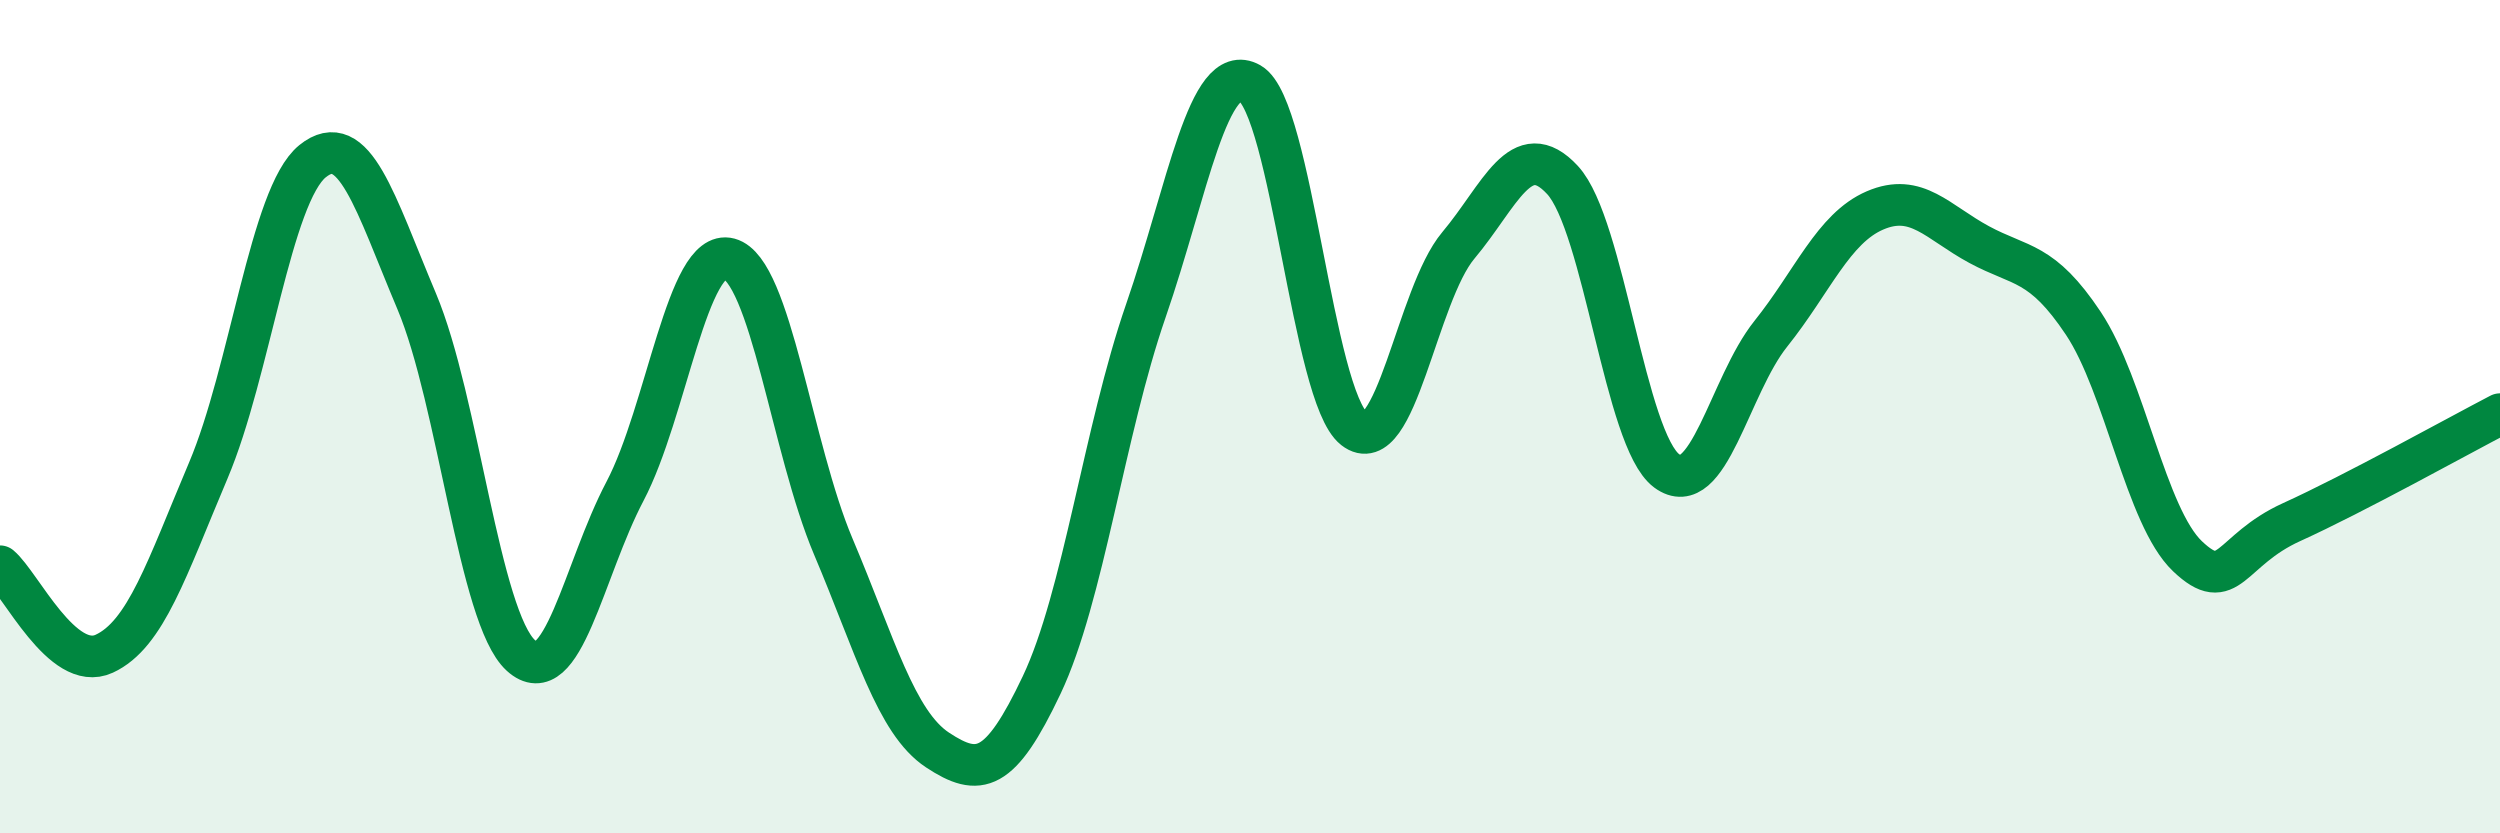
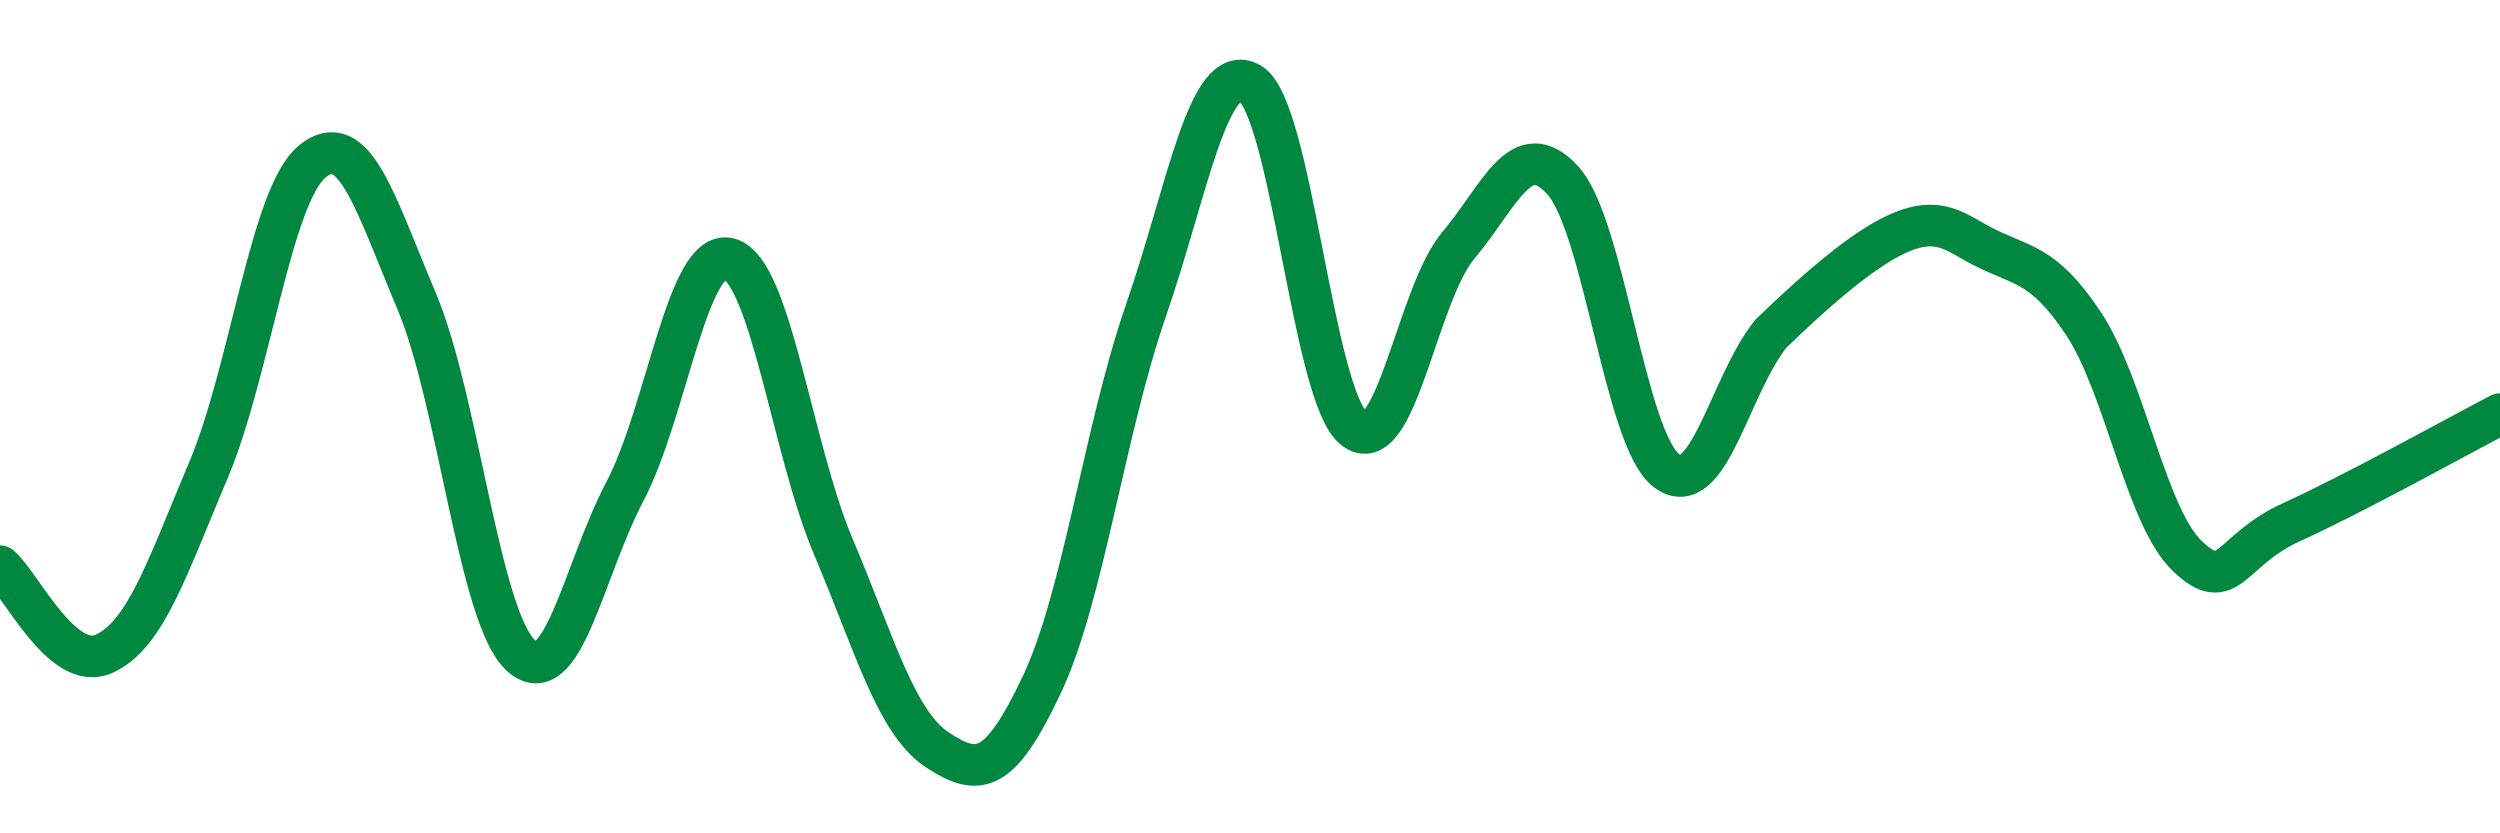
<svg xmlns="http://www.w3.org/2000/svg" width="60" height="20" viewBox="0 0 60 20">
-   <path d="M 0,13.59 C 0.5,14.01 1.5,16.15 2.5,15.69 C 3.5,15.23 4,13.65 5,11.29 C 6,8.93 6.5,4.68 7.5,3.87 C 8.5,3.06 9,4.86 10,7.23 C 11,9.6 11.5,14.82 12.5,15.73 C 13.5,16.64 14,13.69 15,11.79 C 16,9.89 16.5,5.94 17.5,6.21 C 18.5,6.48 19,10.76 20,13.12 C 21,15.48 21.5,17.34 22.5,18 C 23.5,18.66 24,18.55 25,16.44 C 26,14.33 26.5,10.35 27.5,7.46 C 28.5,4.57 29,1.43 30,2 C 31,2.57 31.5,9.51 32.5,10.29 C 33.5,11.07 34,7.08 35,5.89 C 36,4.7 36.5,3.24 37.5,4.32 C 38.5,5.4 39,10.56 40,11.3 C 41,12.04 41.5,9.26 42.5,8.01 C 43.5,6.76 44,5.48 45,5.05 C 46,4.62 46.5,5.33 47.5,5.87 C 48.5,6.41 49,6.26 50,7.76 C 51,9.26 51.5,12.4 52.5,13.35 C 53.5,14.3 53.5,13.21 55,12.53 C 56.5,11.85 59,10.46 60,9.94L60 20L0 20Z" fill="#008740" opacity="0.1" stroke-linecap="round" stroke-linejoin="round" />
-   <path d="M 0,13.59 C 0.5,14.01 1.5,16.15 2.5,15.69 C 3.5,15.23 4,13.65 5,11.29 C 6,8.93 6.5,4.68 7.5,3.87 C 8.5,3.06 9,4.86 10,7.23 C 11,9.6 11.5,14.82 12.5,15.73 C 13.5,16.64 14,13.69 15,11.79 C 16,9.89 16.5,5.94 17.5,6.21 C 18.5,6.48 19,10.76 20,13.12 C 21,15.48 21.5,17.34 22.5,18 C 23.5,18.66 24,18.55 25,16.44 C 26,14.33 26.5,10.35 27.5,7.46 C 28.5,4.57 29,1.43 30,2 C 31,2.57 31.5,9.51 32.5,10.29 C 33.5,11.07 34,7.08 35,5.89 C 36,4.7 36.5,3.24 37.5,4.32 C 38.5,5.4 39,10.56 40,11.3 C 41,12.04 41.5,9.26 42.5,8.01 C 43.5,6.76 44,5.48 45,5.05 C 46,4.62 46.5,5.33 47.5,5.87 C 48.5,6.41 49,6.26 50,7.76 C 51,9.26 51.5,12.4 52.5,13.35 C 53.5,14.3 53.5,13.21 55,12.53 C 56.5,11.85 59,10.46 60,9.94" stroke="#008740" stroke-width="1" fill="none" stroke-linecap="round" stroke-linejoin="round" />
+   <path d="M 0,13.59 C 0.5,14.01 1.5,16.15 2.5,15.69 C 3.5,15.23 4,13.65 5,11.29 C 6,8.93 6.5,4.68 7.5,3.87 C 8.5,3.06 9,4.86 10,7.23 C 11,9.6 11.5,14.82 12.5,15.73 C 13.5,16.64 14,13.69 15,11.79 C 16,9.89 16.5,5.94 17.5,6.21 C 18.5,6.48 19,10.76 20,13.12 C 21,15.48 21.5,17.34 22.5,18 C 23.5,18.66 24,18.55 25,16.44 C 26,14.33 26.5,10.35 27.5,7.46 C 28.5,4.57 29,1.43 30,2 C 31,2.57 31.5,9.51 32.5,10.29 C 33.5,11.07 34,7.08 35,5.89 C 36,4.7 36.5,3.24 37.5,4.32 C 38.5,5.4 39,10.56 40,11.3 C 41,12.04 41.5,9.26 42.5,8.01 C 46,4.62 46.5,5.33 47.5,5.87 C 48.5,6.41 49,6.26 50,7.76 C 51,9.26 51.5,12.4 52.5,13.35 C 53.5,14.3 53.5,13.21 55,12.53 C 56.5,11.85 59,10.46 60,9.94" stroke="#008740" stroke-width="1" fill="none" stroke-linecap="round" stroke-linejoin="round" />
</svg>